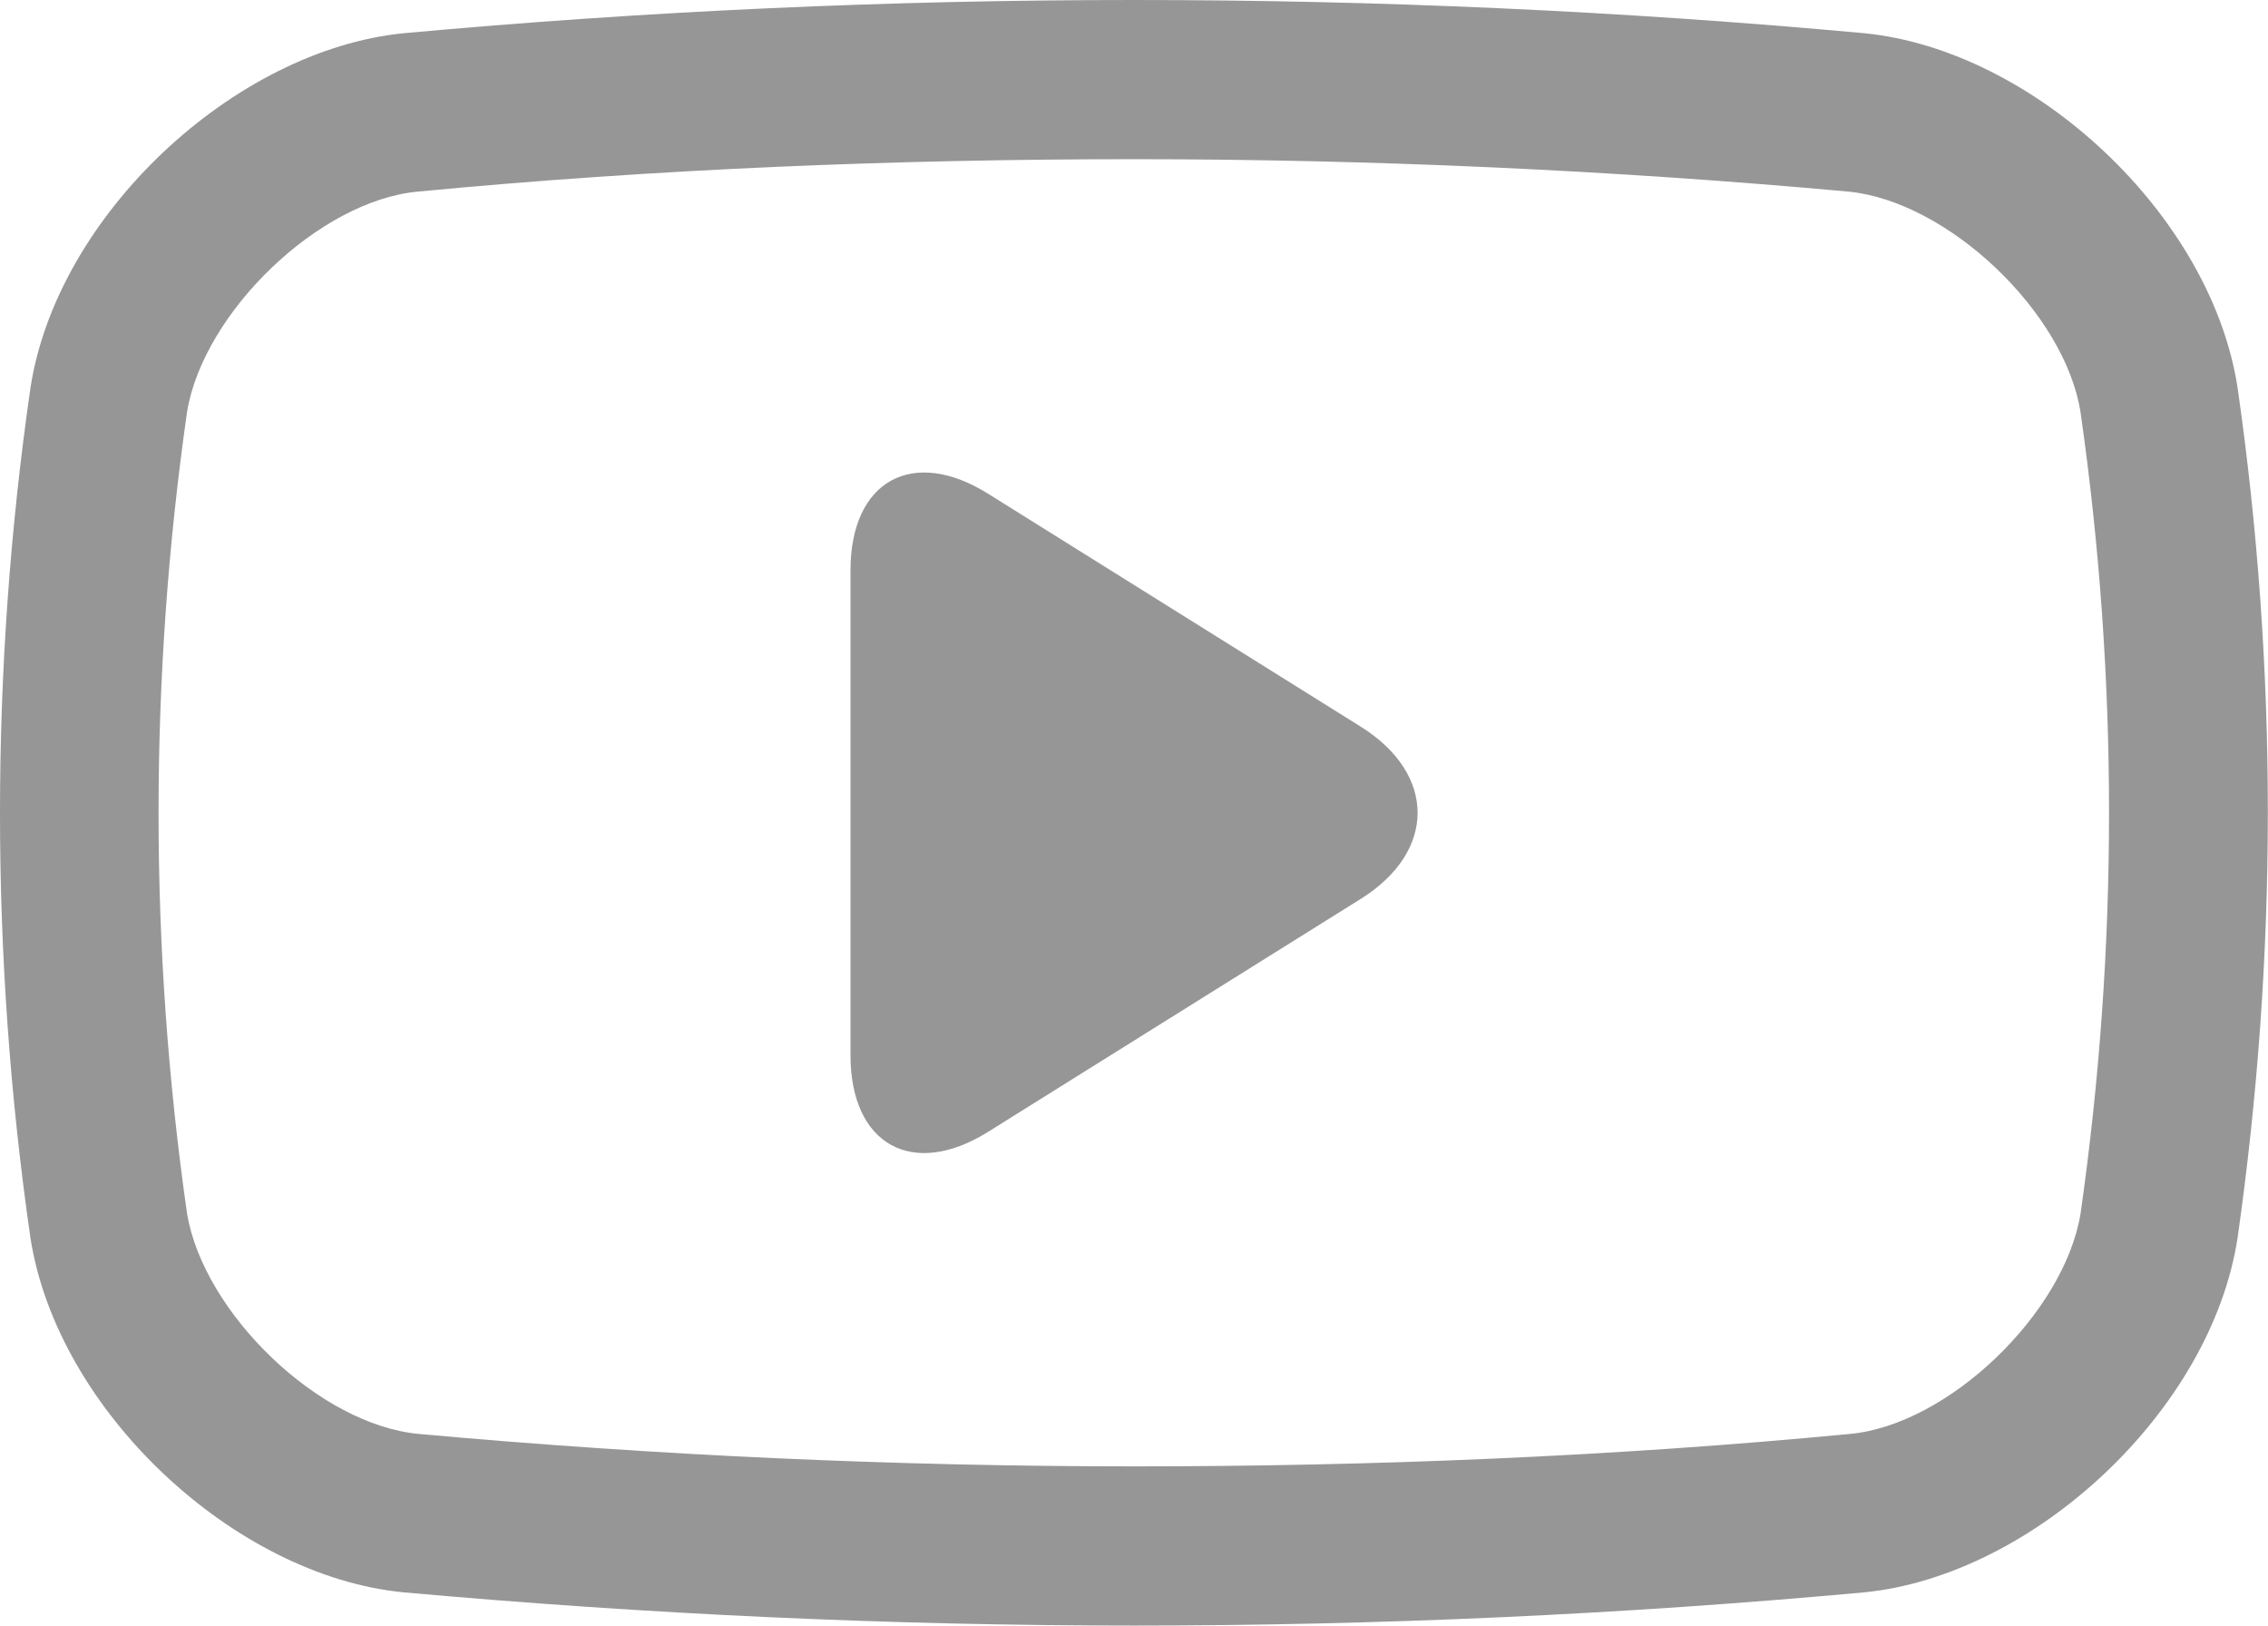
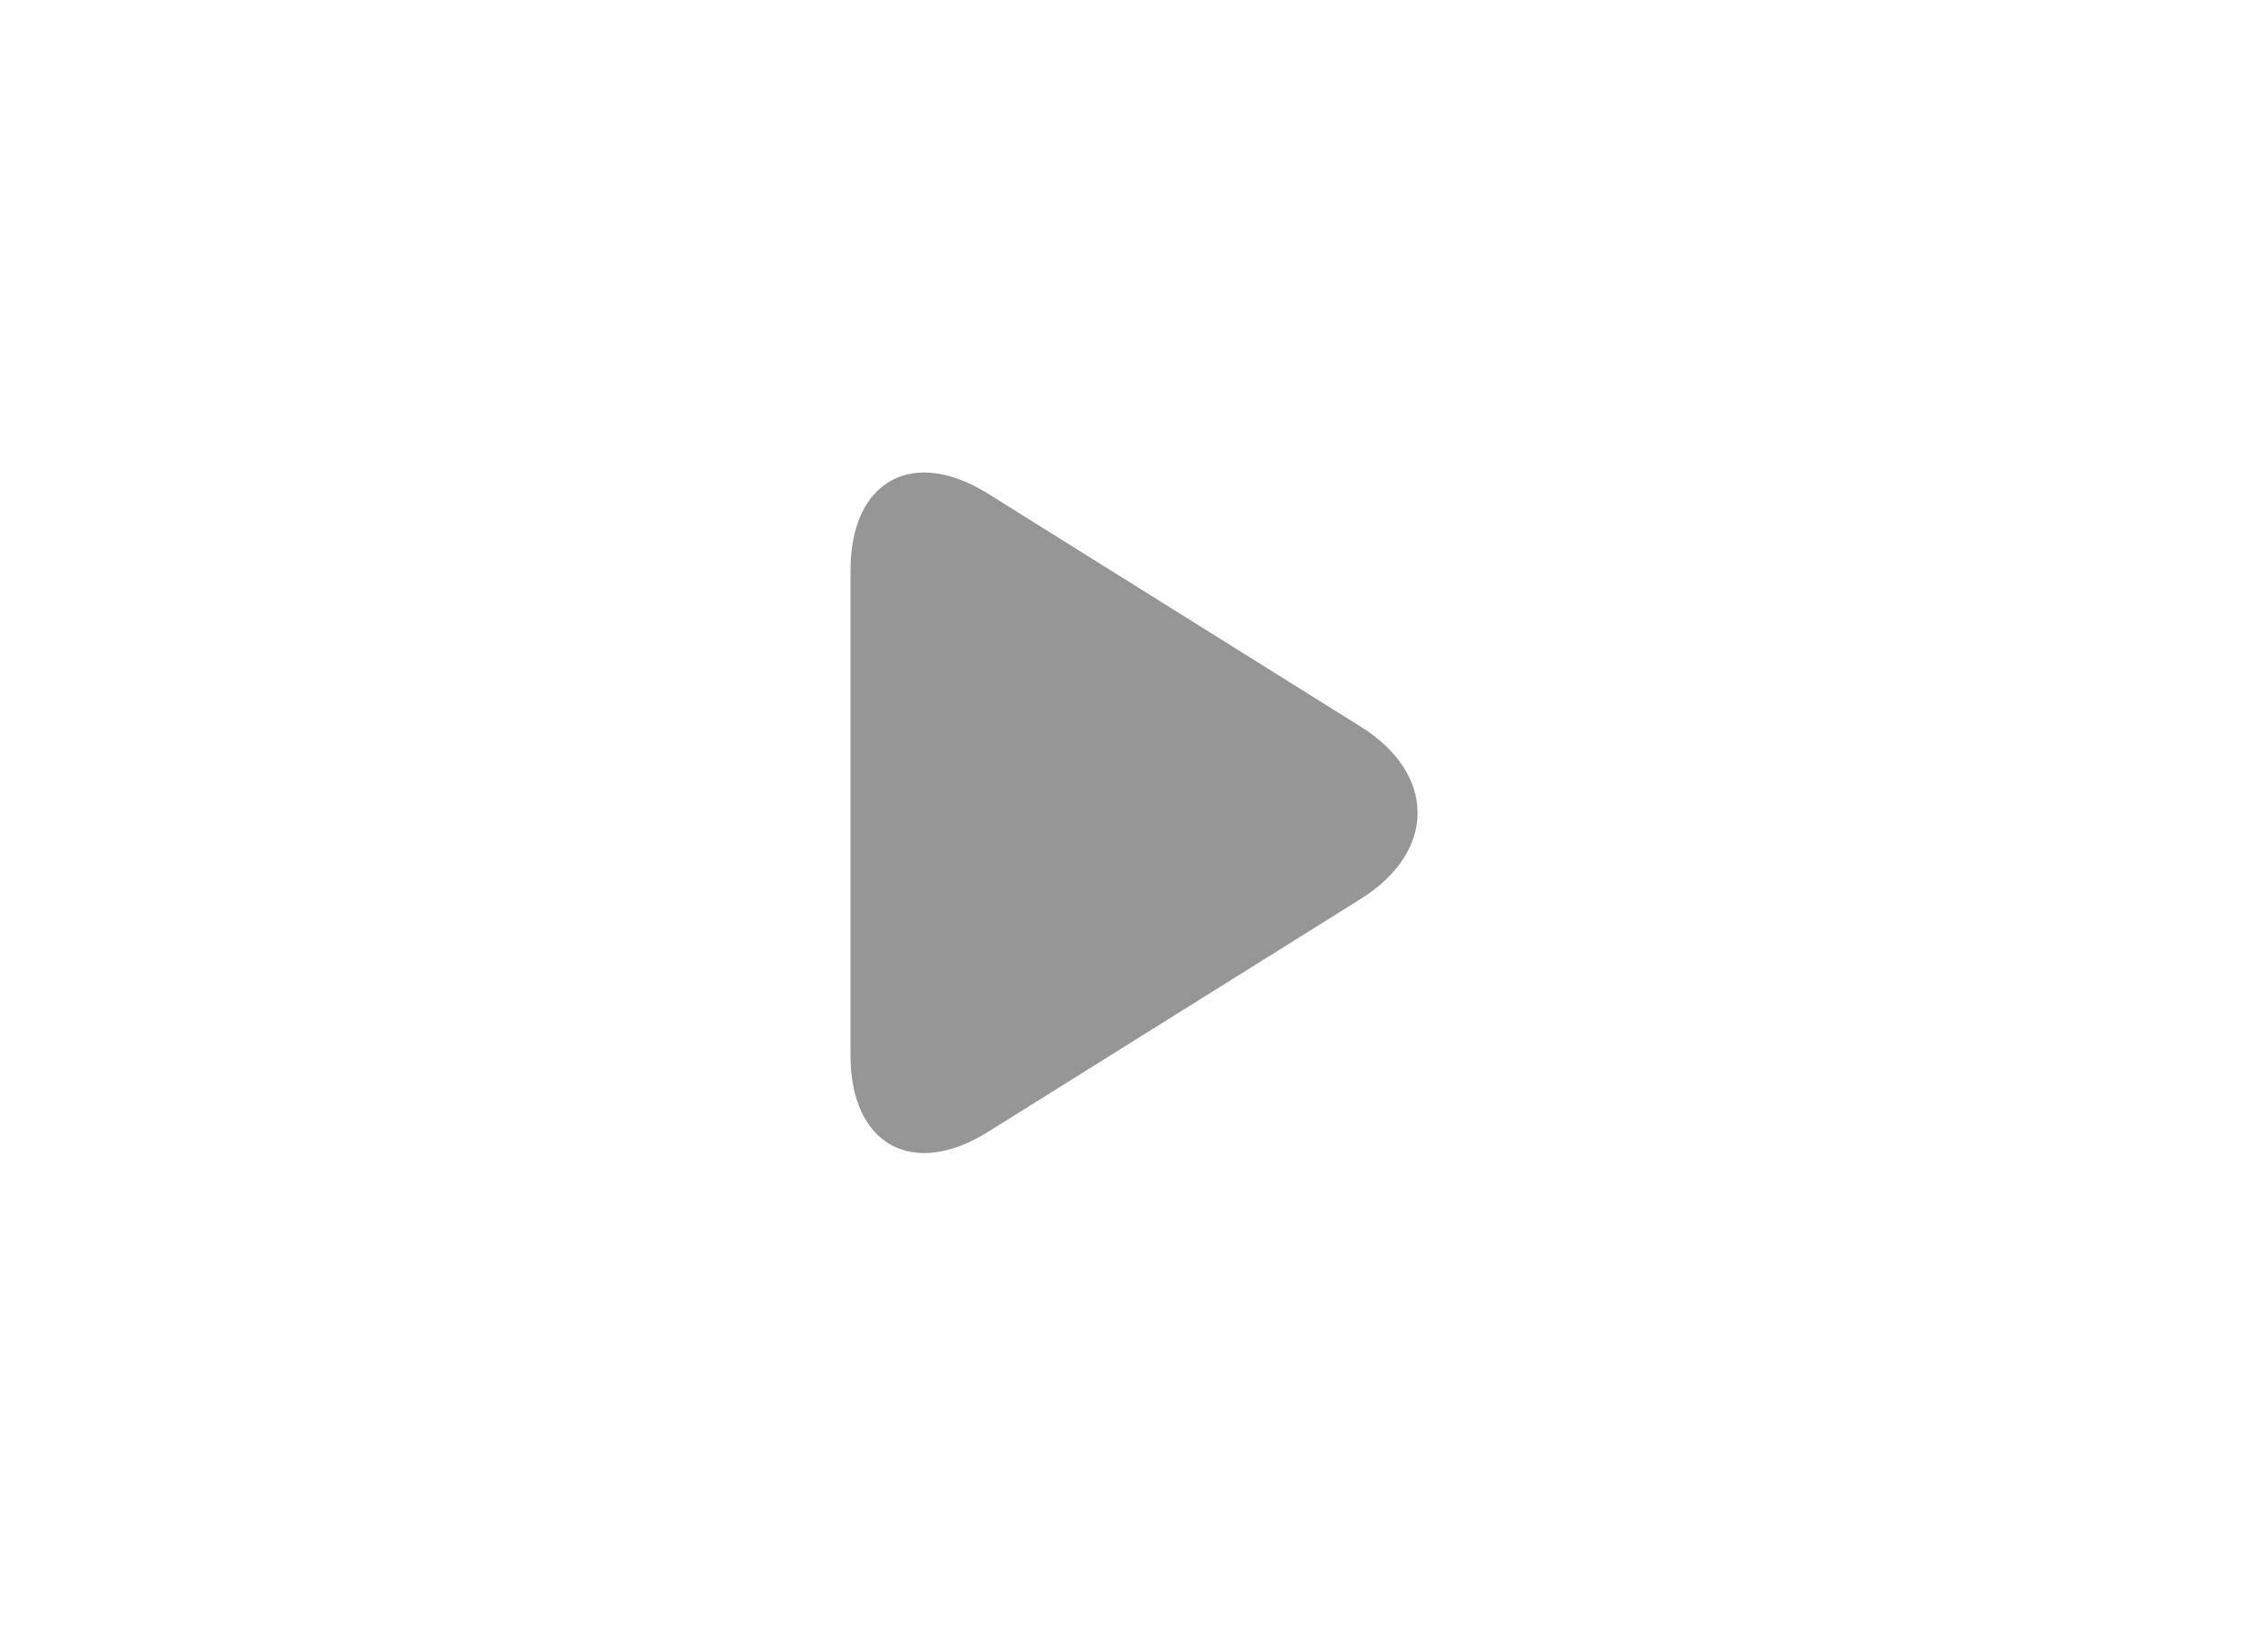
<svg xmlns="http://www.w3.org/2000/svg" version="1.1" id="Layer_1" x="0px" y="0px" viewBox="0 0 560 401.3" style="enable-background:new 0 0 560 401.3;" xml:space="preserve">
  <style type="text/css"> .st0{fill:#969696;} </style>
  <g>
-     <path class="st0" d="M552.5,95.8C546,53,502.1,12.3,460.3,8.2C400.3,2.7,340.2,0,280,0S159.7,2.7,99.7,8.2C58,12.3,14,53,7.5,95.9 v0c-10,69.5-10,140.1,0,209.6c6.6,42.8,50.4,83.6,92.2,87.6c60,5.4,120.1,8.2,180.3,8.2s120.3-2.7,180.3-8.2 c41.7-4.1,85.7-44.8,92.2-87.6C562.4,236,562.5,165.4,552.5,95.8L552.5,95.8z M513.7,299.7c-4.1,24.6-32.7,52.1-57,54.3 c-58.5,5.6-118,8-176.7,8s-118.2-2.7-176.5-8c-24.6-2.2-53.1-29.7-57.3-54.3c-9.4-65.7-9.4-132.4,0-198.1 c4.1-24.6,32.7-52.1,57-54.3c58.5-5.6,118-8,176.7-8s118.2,2.7,176.5,8c24.6,2.4,53.4,29.8,57.3,54.4h0 C523.1,167.3,523.1,234,513.7,299.7L513.7,299.7z" />
    <path class="st0" d="M336,179.4l-92-57.5c-18.7-11.7-34-3.2-34,18.9v119.7c0,22.1,15.3,30.6,34,18.9l92-57.5 C354.7,210.2,354.7,191.1,336,179.4L336,179.4z" />
  </g>
</svg>